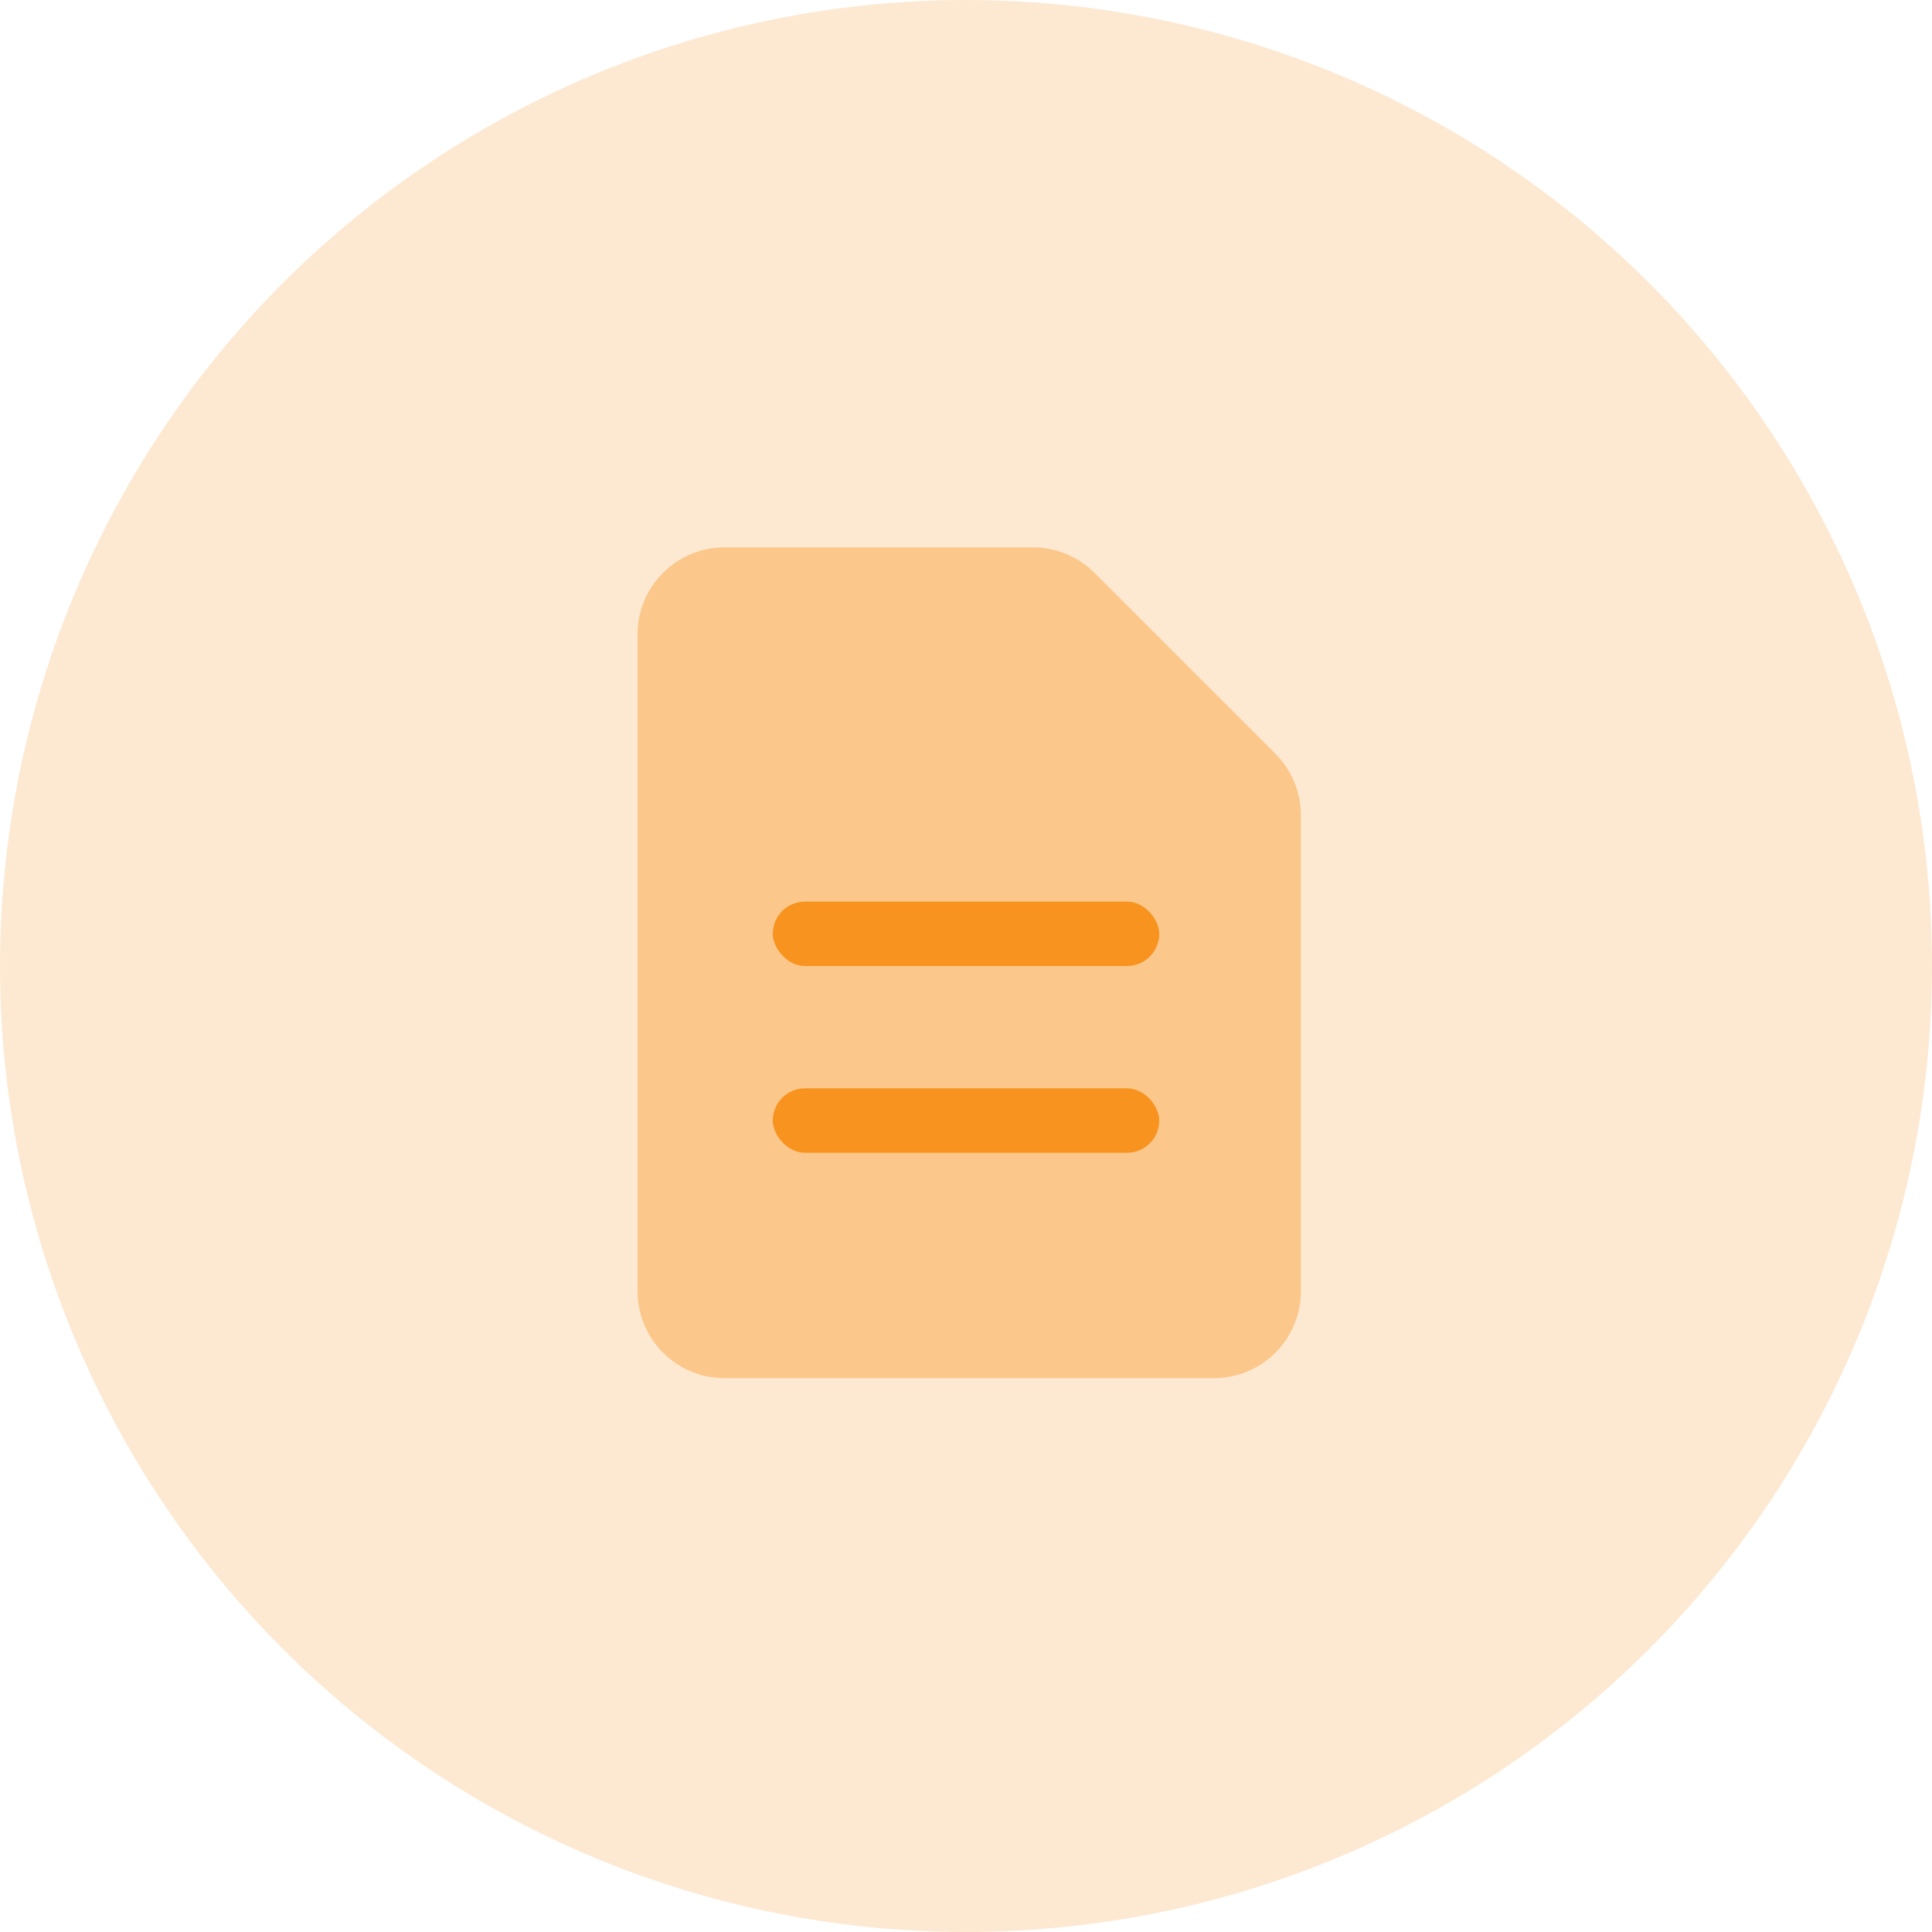
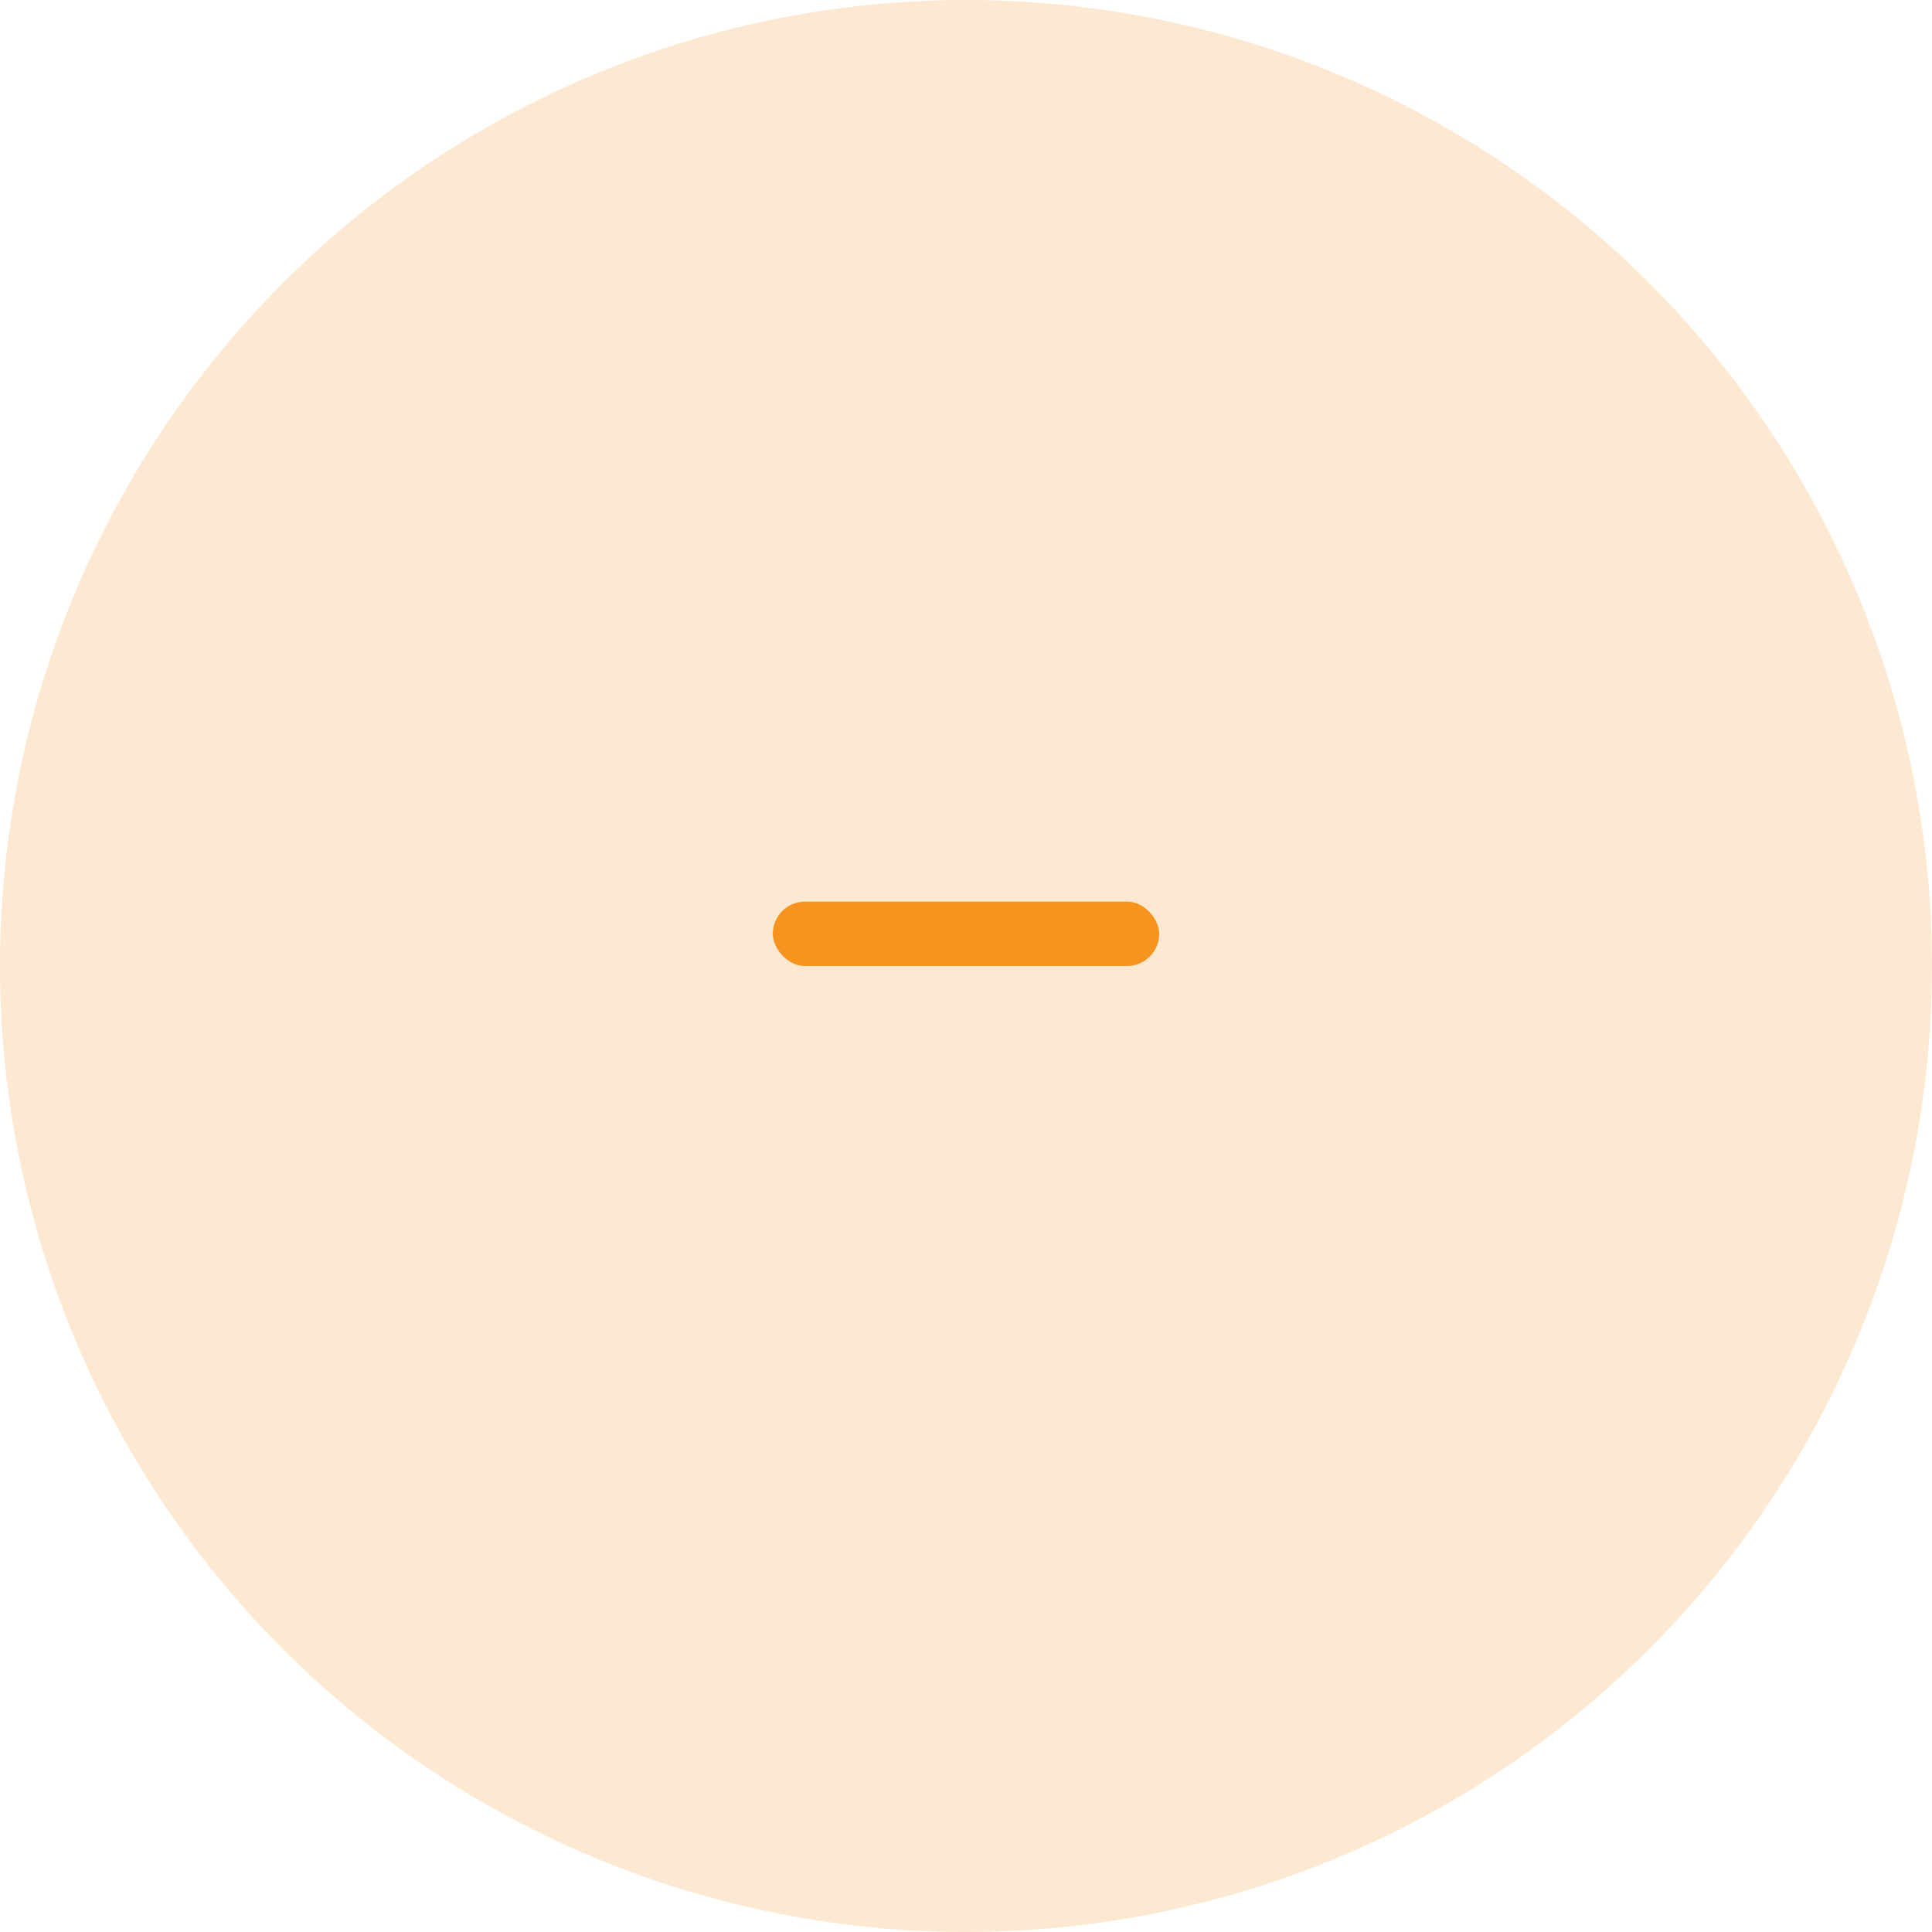
<svg xmlns="http://www.w3.org/2000/svg" width="600" height="600" viewBox="0 0 600 600" fill="none">
  <circle cx="300" cy="300" r="300" fill="#F7931E" fill-opacity="0.2" />
-   <path d="M198 197C198 182.088 210.088 170 225 170H320.816C327.977 170 334.845 172.845 339.908 177.908L396.092 234.092C401.155 239.155 404 246.023 404 253.184V401C404 415.912 391.912 428 377 428H225C210.088 428 198 415.912 198 401V197Z" fill="#F7931E" fill-opacity="0.4" />
  <rect x="240" y="280" width="120" height="20" rx="10" fill="#F7931E" />
-   <rect x="240" y="338" width="120" height="20" rx="10" fill="#F7931E" />
</svg>